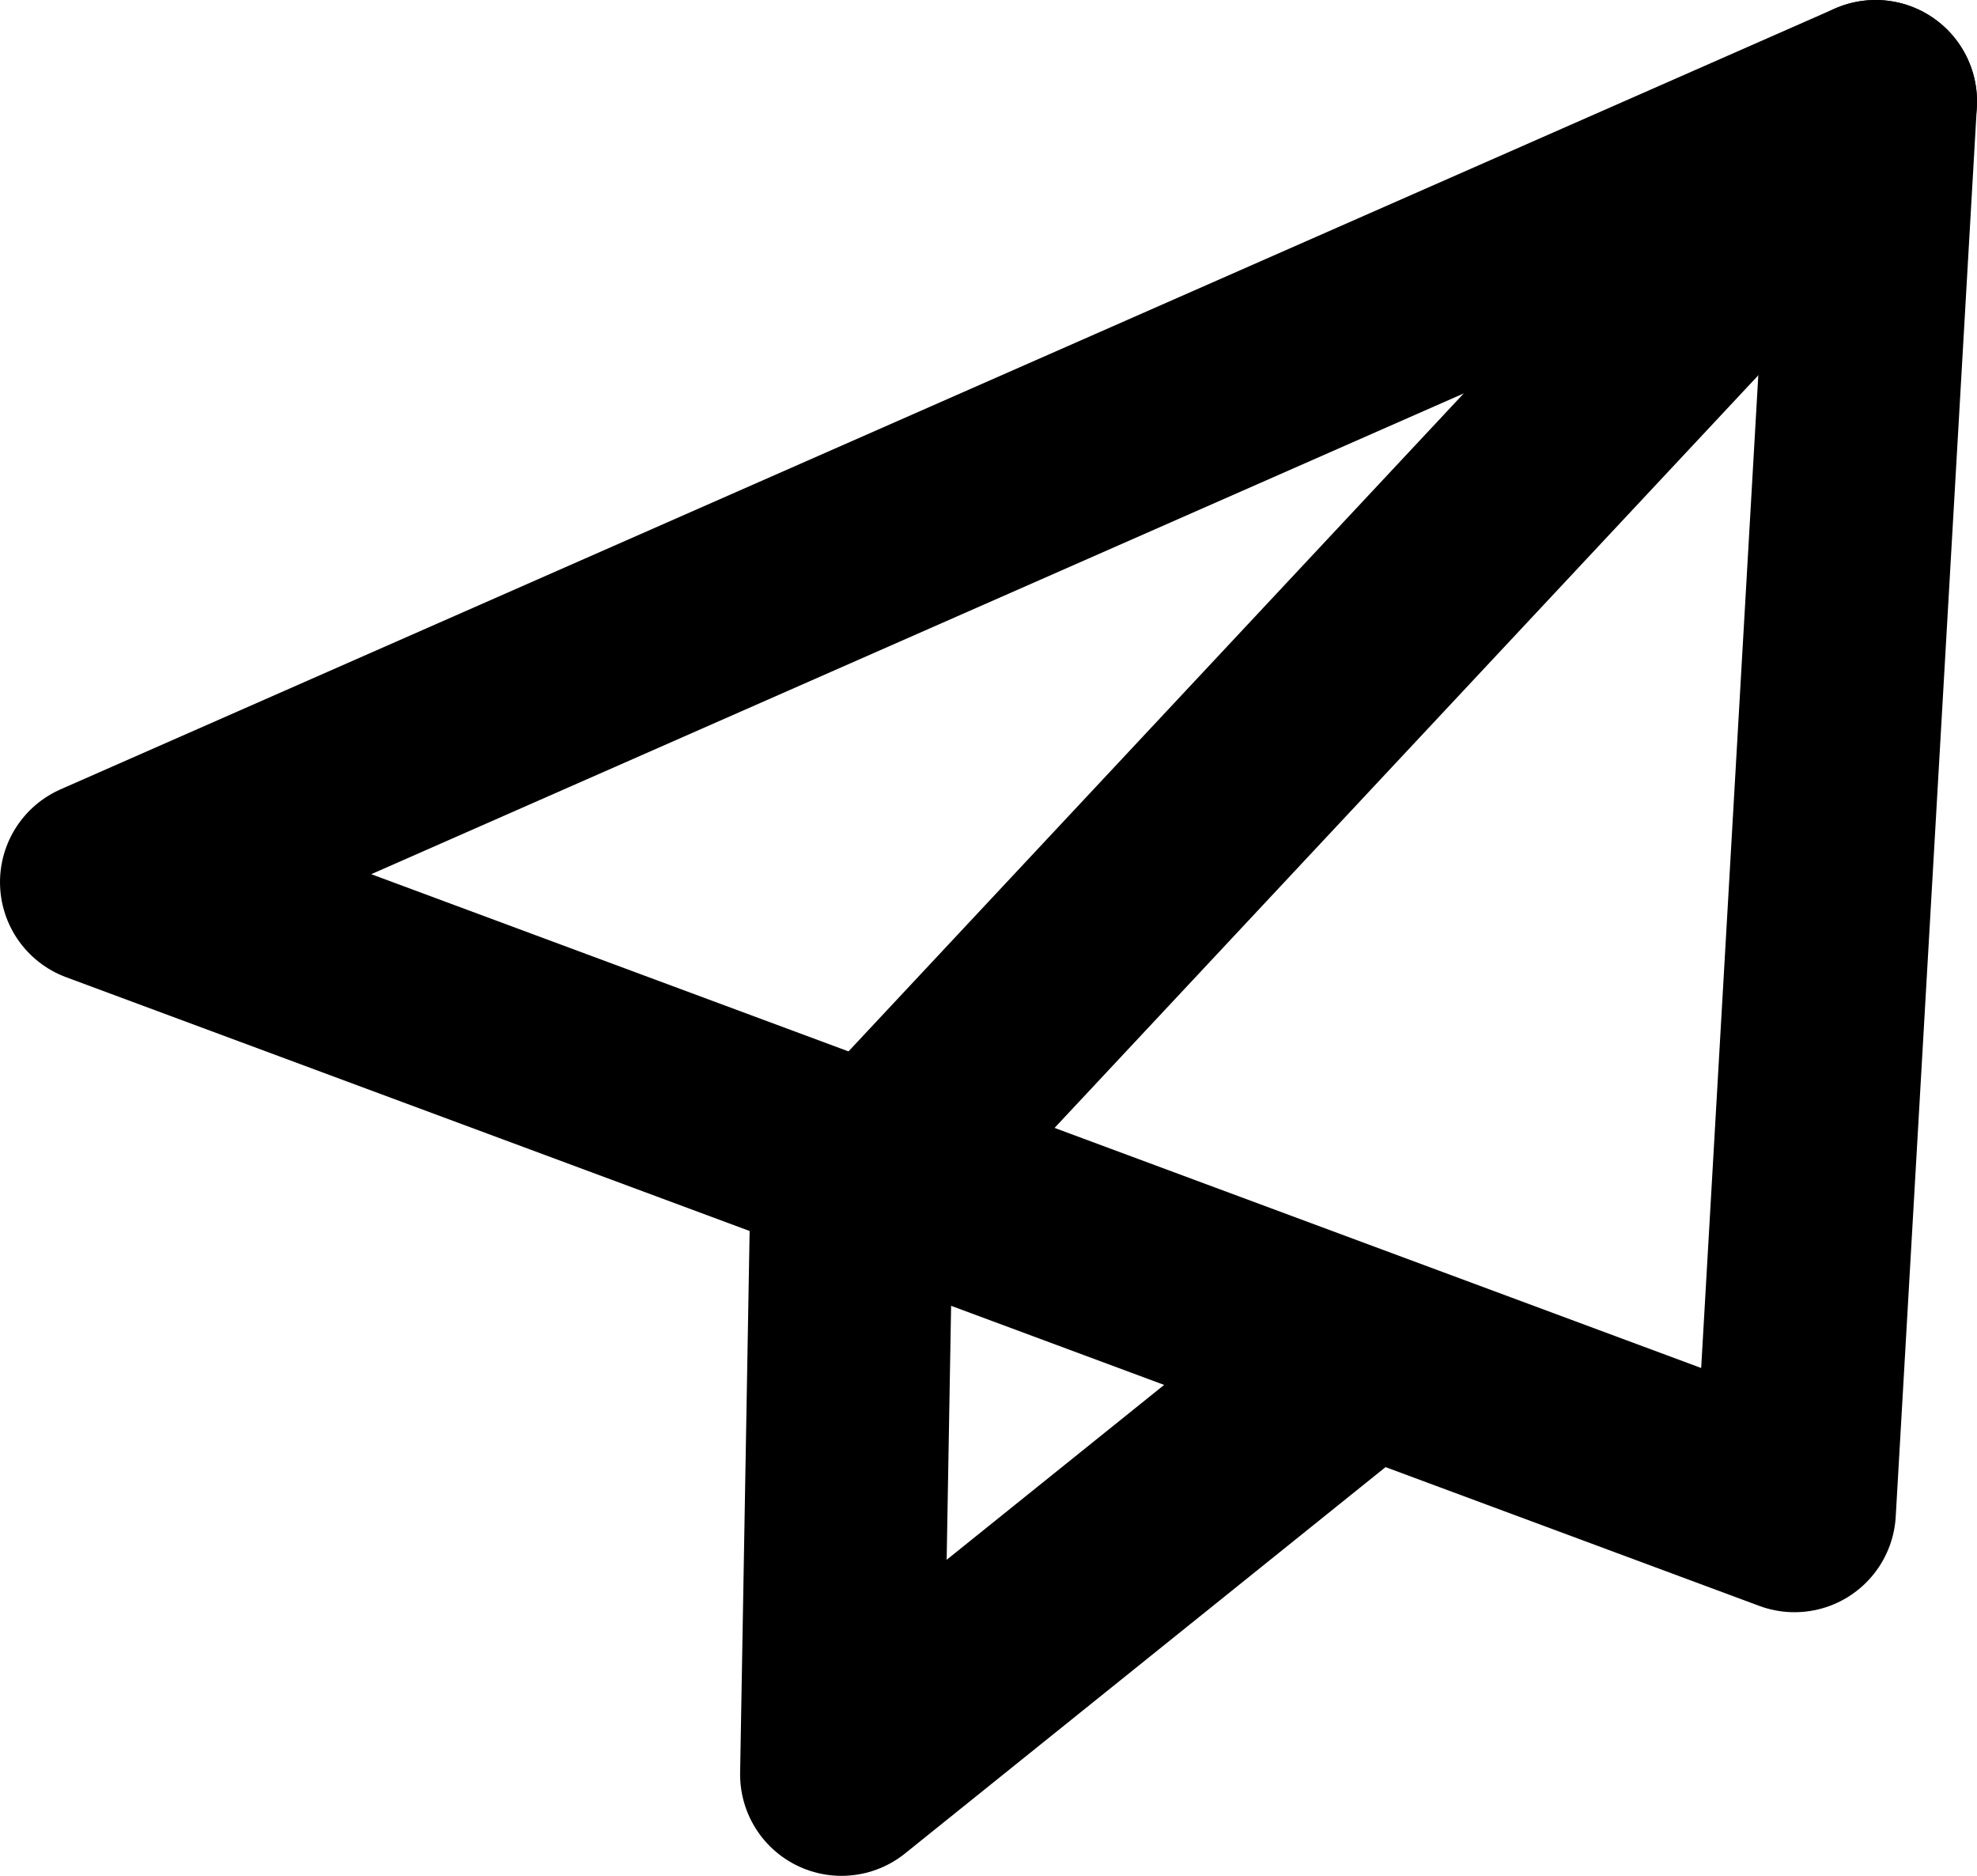
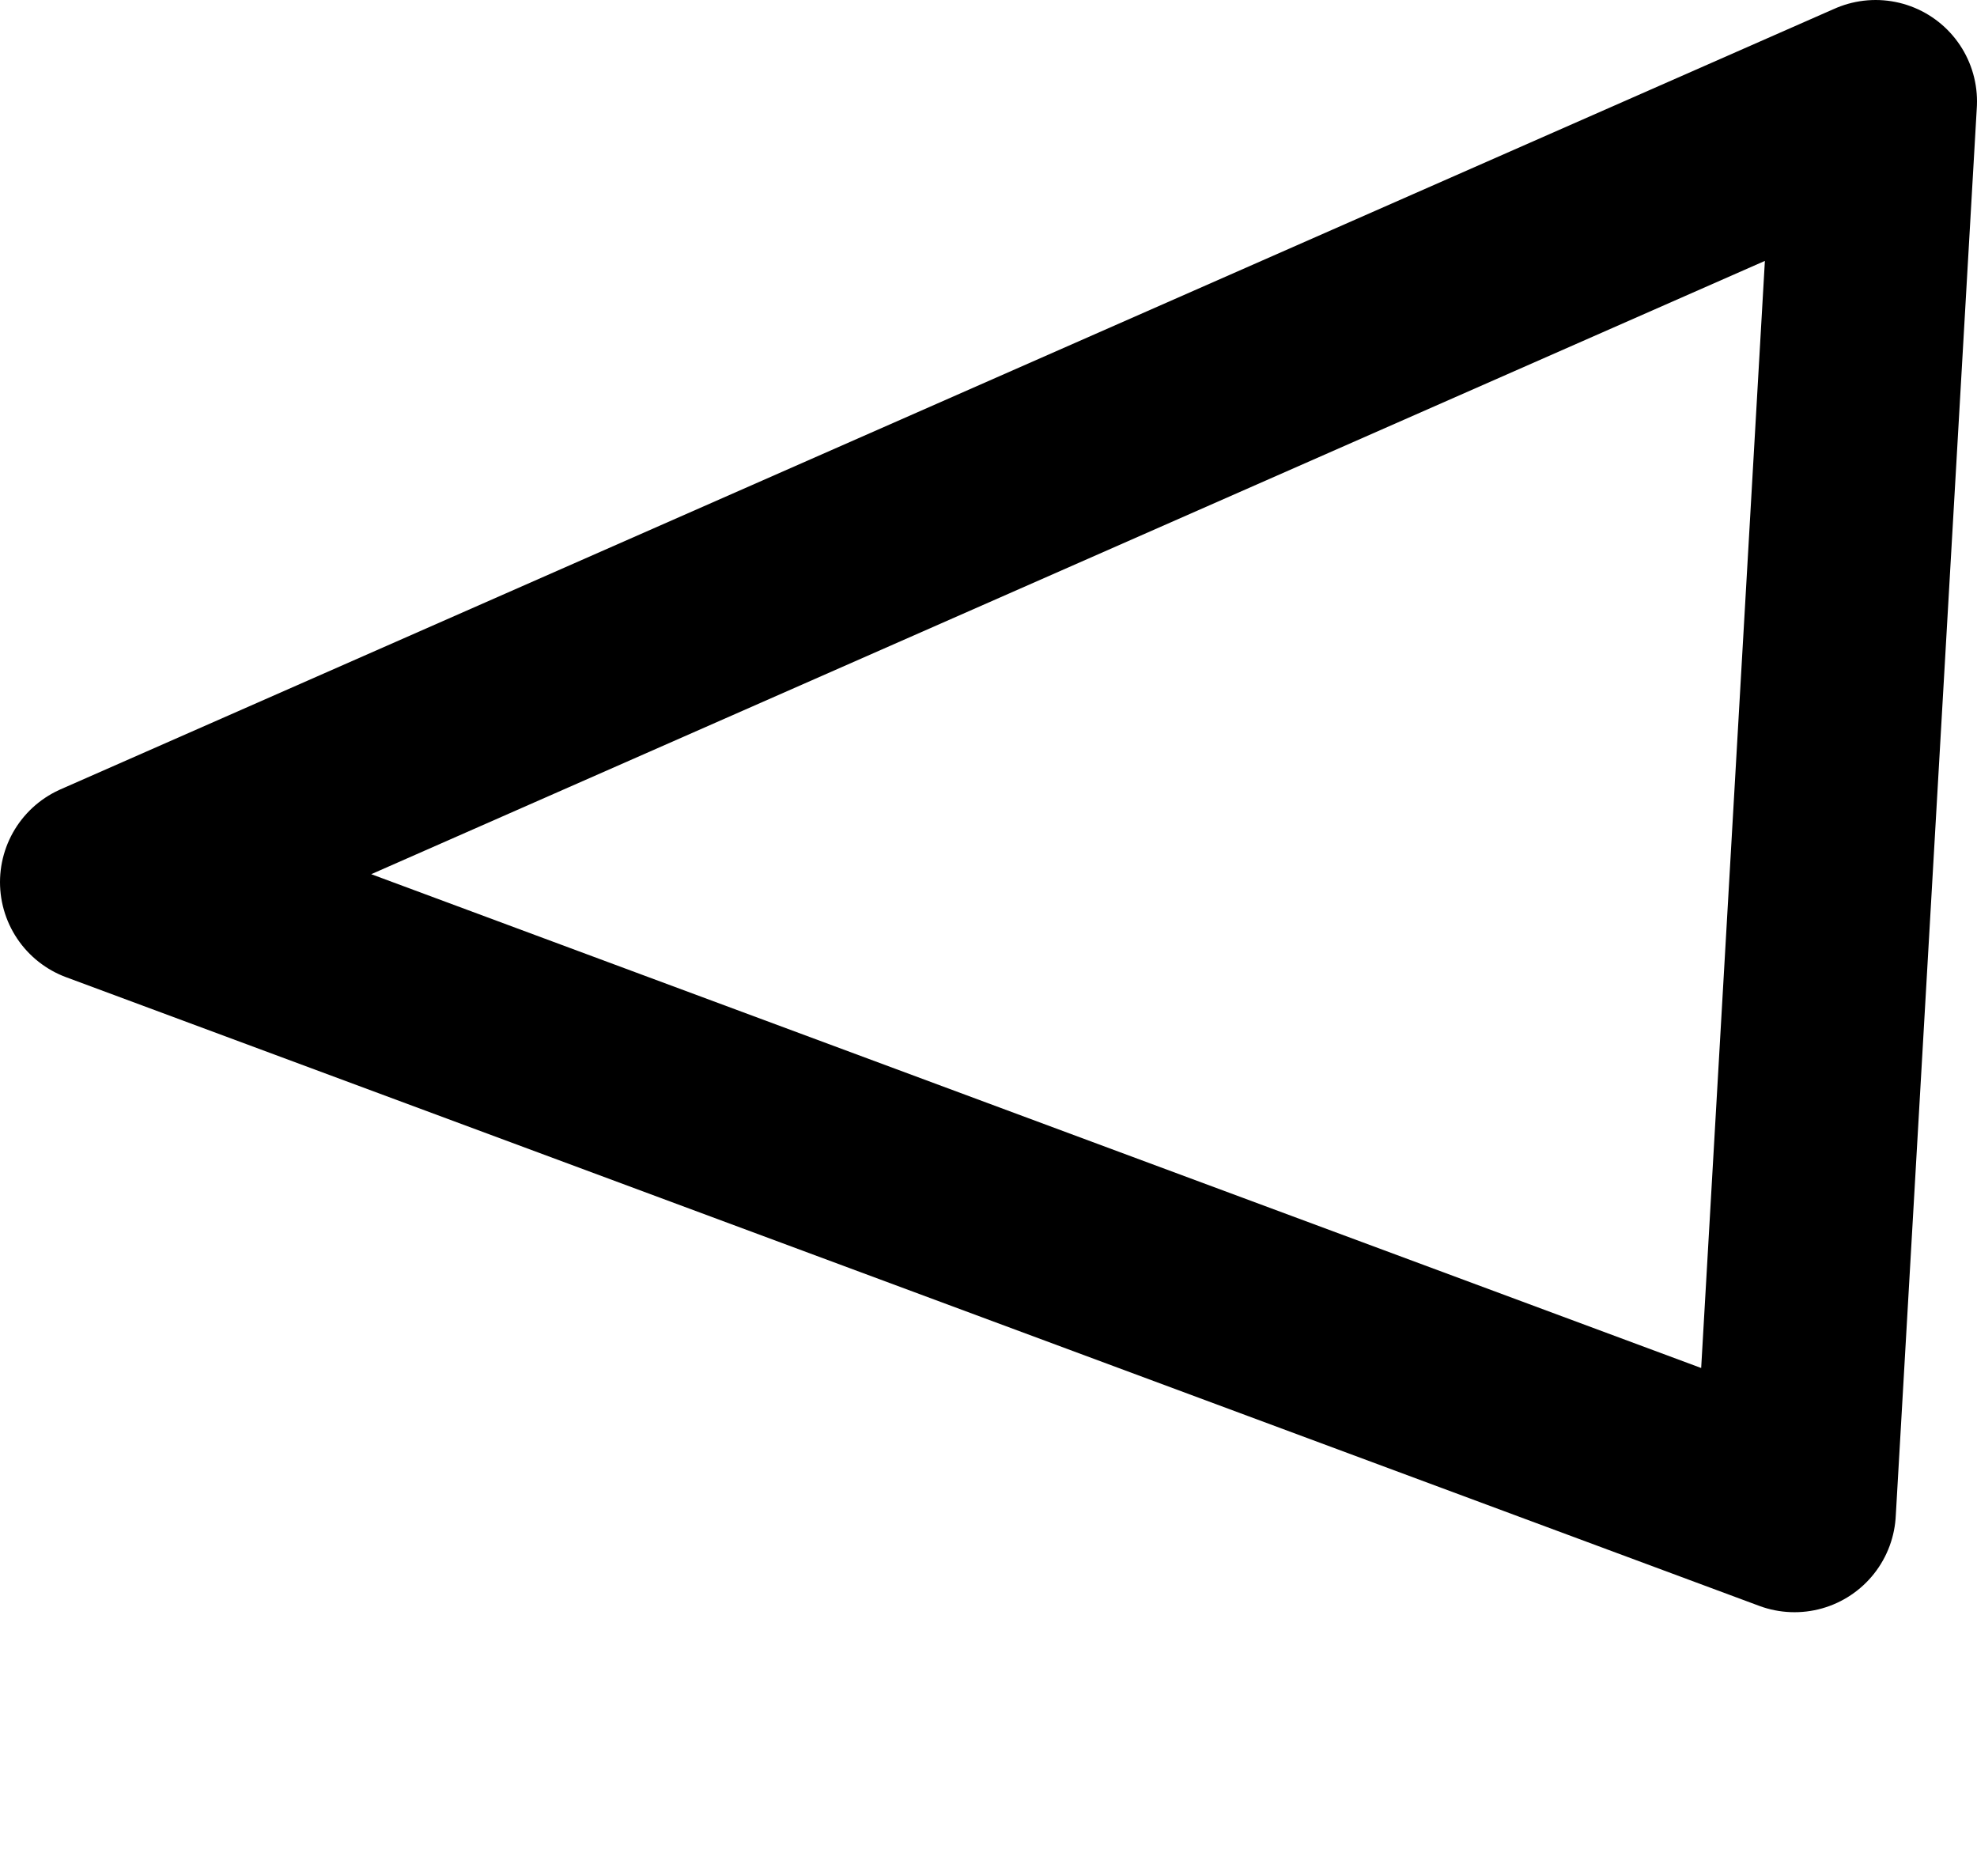
<svg xmlns="http://www.w3.org/2000/svg" viewBox="0 0 19.5 18.5">
  <defs>
    <style>.cls-1{fill:none;stroke:#000;stroke-linecap:round;stroke-linejoin:round;stroke-width:2px;}</style>
  </defs>
  <title>资源 90</title>
  <g id="图层_2" data-name="图层 2">
    <g id="图层_1-2" data-name="图层 1">
      <polygon class="cls-1" points="1 8.7 17.7 14.9 18.5 1 1 8.7" />
-       <polyline class="cls-1" points="18.5 1 8.4 11.8 8.3 17.5 13.4 13.4" />
    </g>
  </g>
</svg>